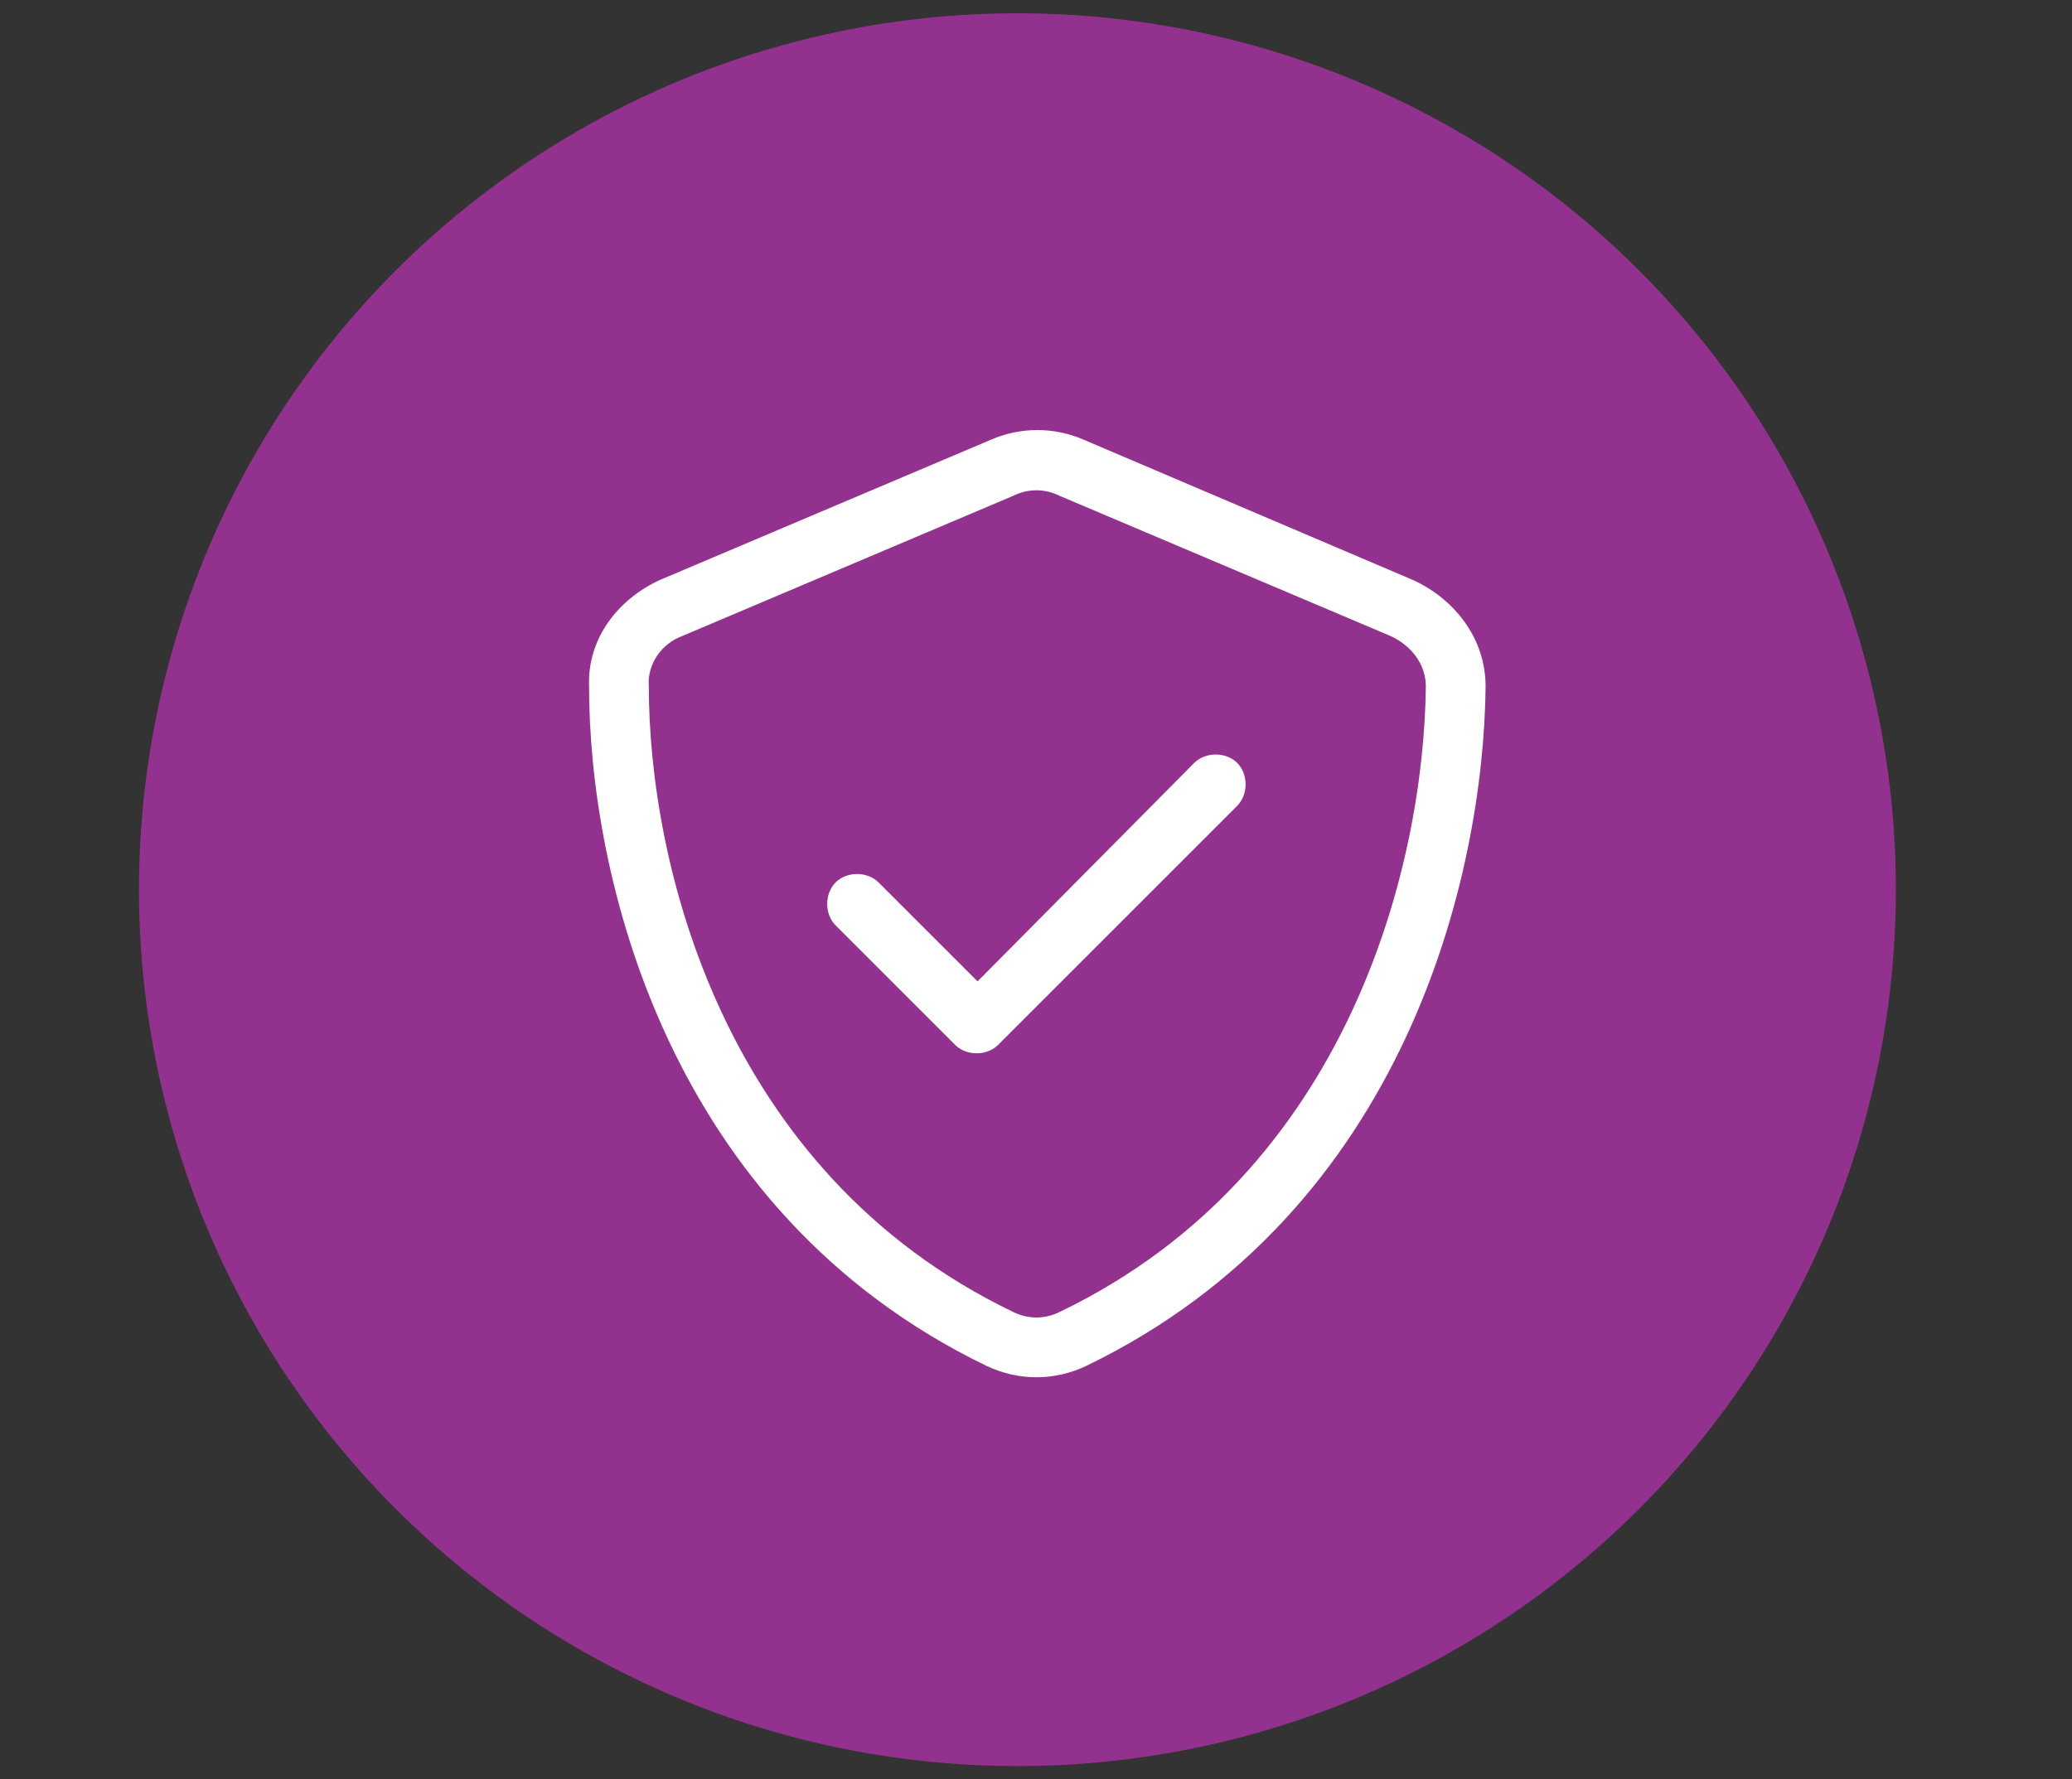
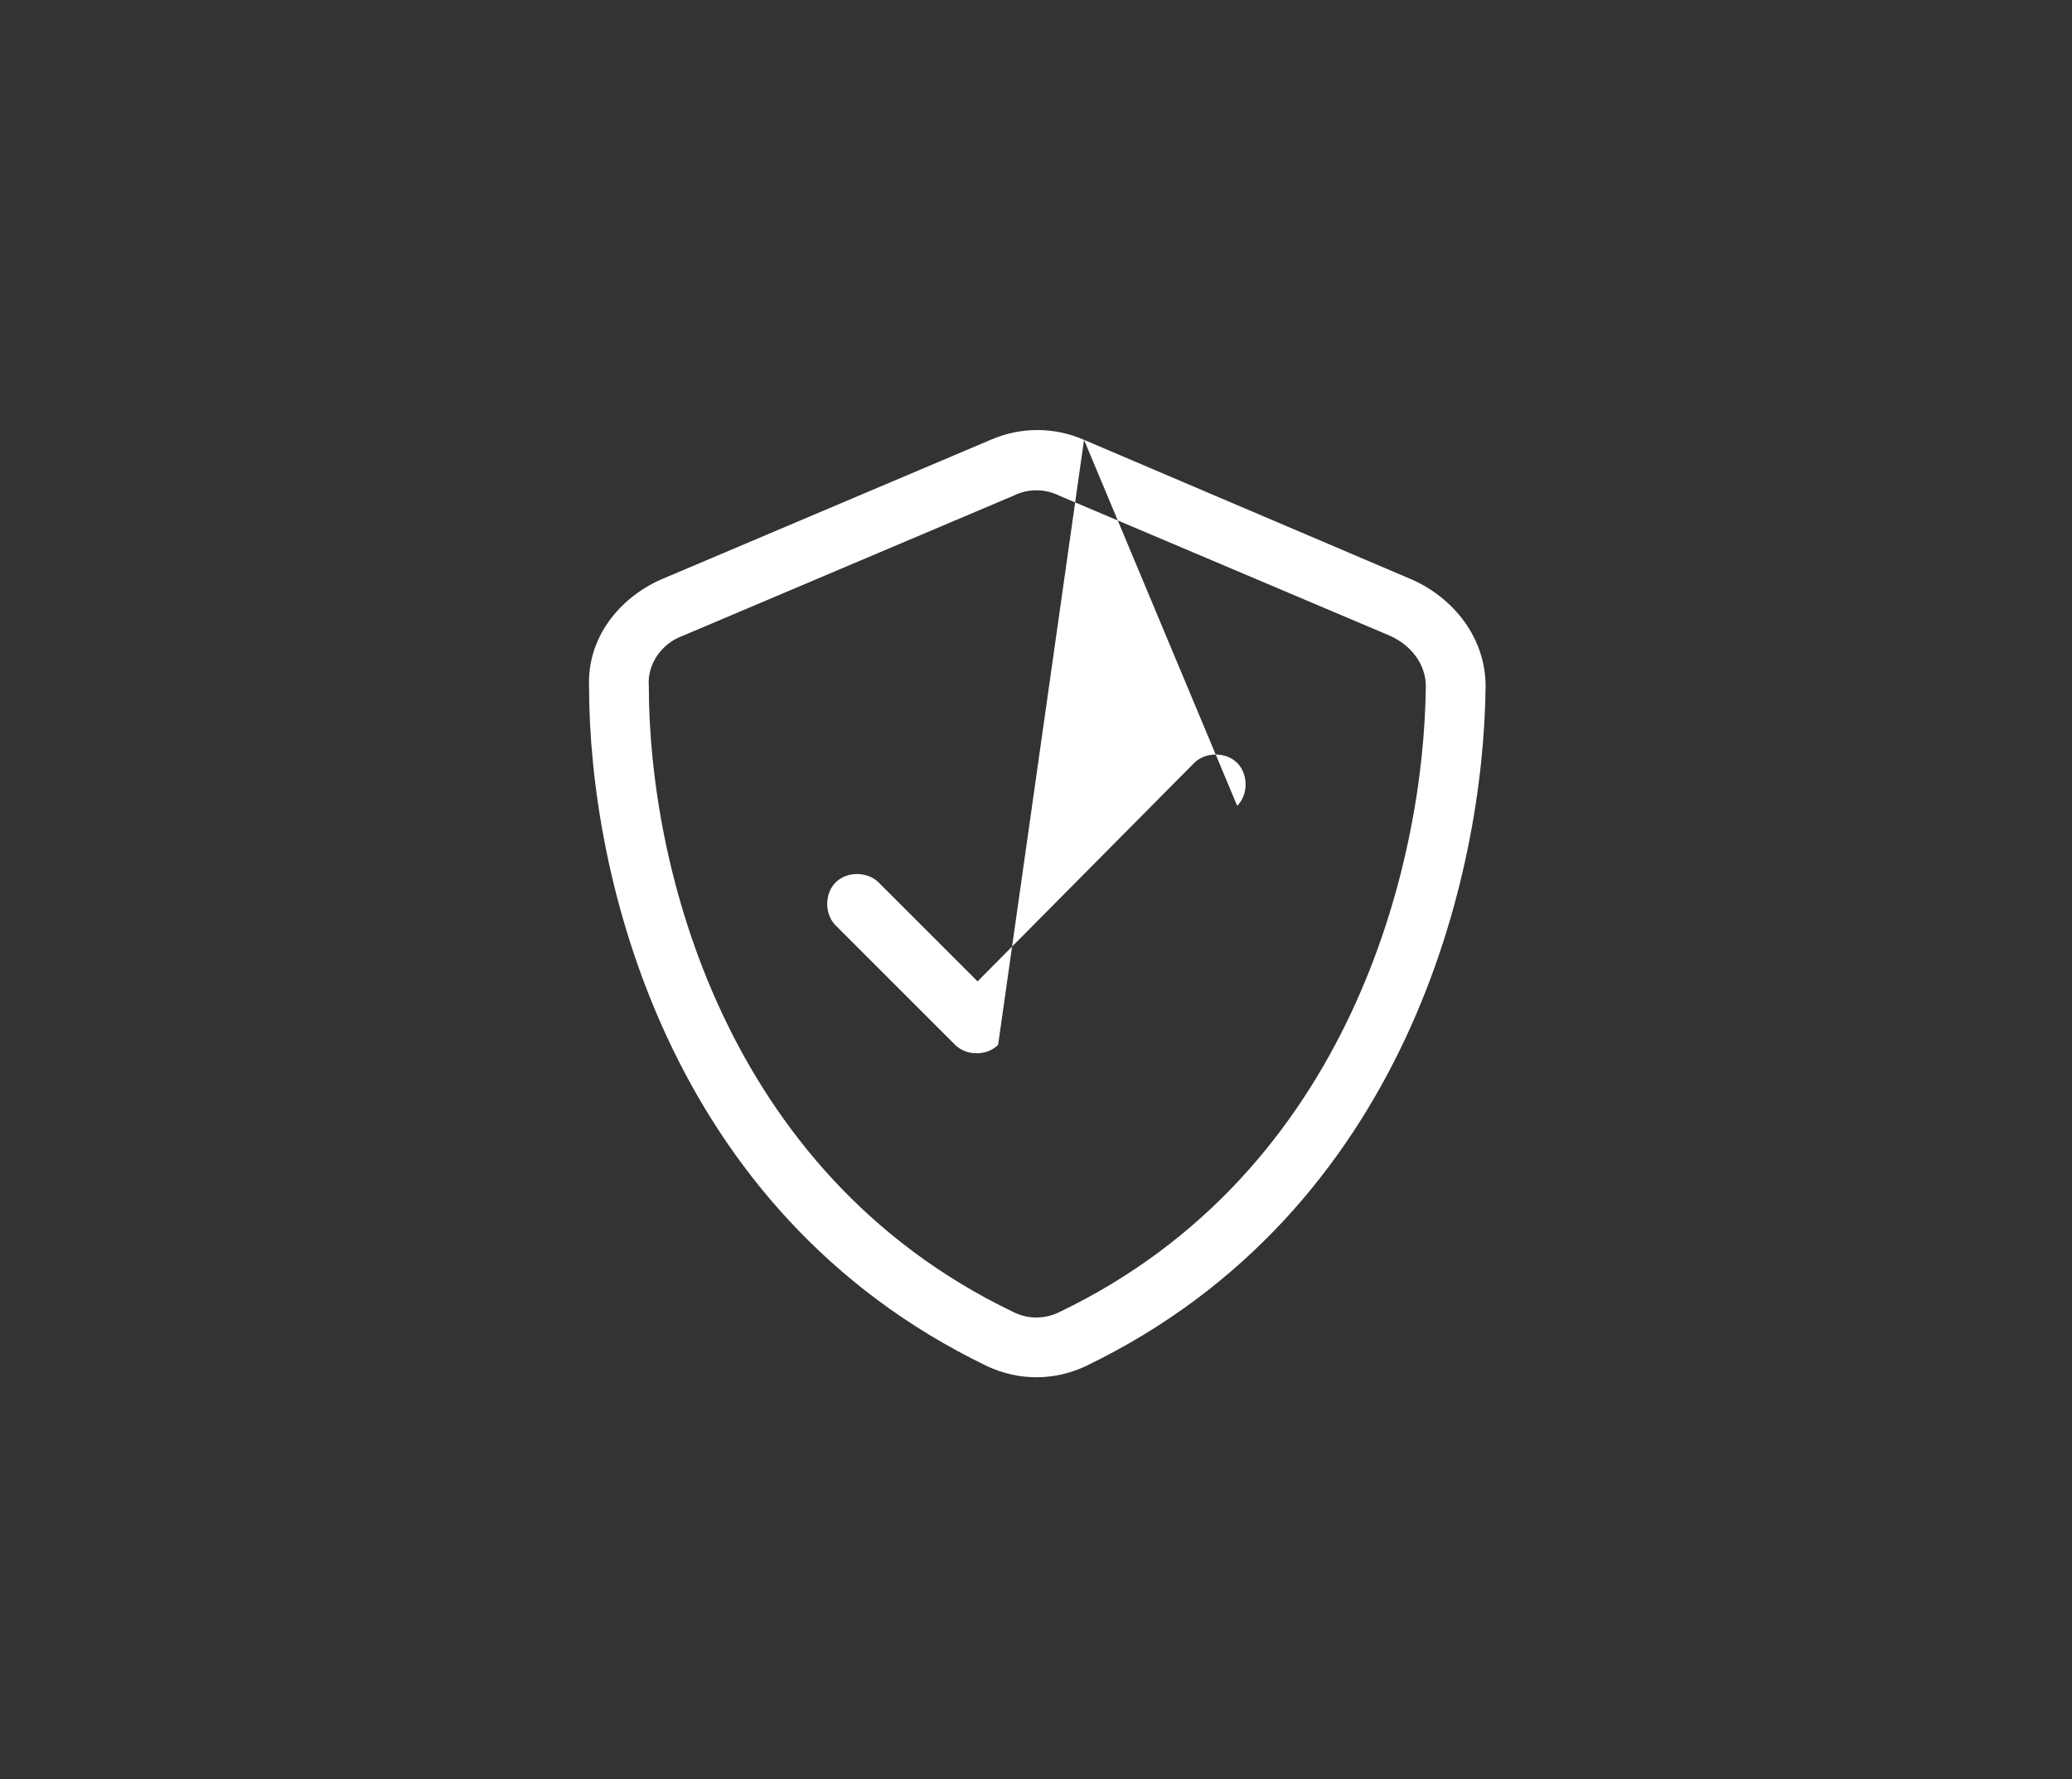
<svg xmlns="http://www.w3.org/2000/svg" width="78" height="67" viewBox="0 0 78 67" fill="none">
  <rect x="0" y="0" width="78" height="67" fill="#333333" stroke="none" />
-   <ellipse cx="38.301" cy="33.5" rx="33.069" ry="33" fill="#93328E" />
-   <path d="M38.136 18.672L25.691 23.945C24.917 24.227 24.355 25 24.425 25.844C24.425 32.453 27.167 44.125 38.136 49.398C38.699 49.68 39.331 49.68 39.894 49.398C50.863 44.125 53.605 32.453 53.675 25.844C53.675 25 53.113 24.297 52.339 23.945L39.894 18.672C39.331 18.391 38.699 18.391 38.136 18.672ZM40.808 16.562L53.183 21.836C54.73 22.539 55.925 24.016 55.925 25.844C55.855 32.875 52.972 45.602 40.878 51.438C39.683 52 38.347 52 37.152 51.438C25.058 45.602 22.175 32.875 22.175 25.844C22.105 24.016 23.3 22.539 24.847 21.836L37.292 16.562C38.417 16.07 39.683 16.07 40.808 16.562ZM46.574 30.344L37.574 39.344C37.152 39.766 36.378 39.766 35.956 39.344L31.456 34.844C31.035 34.422 31.035 33.648 31.456 33.227C31.878 32.805 32.652 32.805 33.074 33.227L36.8 36.953L44.956 28.727C45.378 28.305 46.152 28.305 46.574 28.727C46.995 29.148 46.995 29.922 46.574 30.344Z" fill="white" />
+   <path d="M38.136 18.672L25.691 23.945C24.917 24.227 24.355 25 24.425 25.844C24.425 32.453 27.167 44.125 38.136 49.398C38.699 49.68 39.331 49.68 39.894 49.398C50.863 44.125 53.605 32.453 53.675 25.844C53.675 25 53.113 24.297 52.339 23.945L39.894 18.672C39.331 18.391 38.699 18.391 38.136 18.672ZM40.808 16.562L53.183 21.836C54.73 22.539 55.925 24.016 55.925 25.844C55.855 32.875 52.972 45.602 40.878 51.438C39.683 52 38.347 52 37.152 51.438C25.058 45.602 22.175 32.875 22.175 25.844C22.105 24.016 23.3 22.539 24.847 21.836L37.292 16.562C38.417 16.07 39.683 16.07 40.808 16.562ZL37.574 39.344C37.152 39.766 36.378 39.766 35.956 39.344L31.456 34.844C31.035 34.422 31.035 33.648 31.456 33.227C31.878 32.805 32.652 32.805 33.074 33.227L36.8 36.953L44.956 28.727C45.378 28.305 46.152 28.305 46.574 28.727C46.995 29.148 46.995 29.922 46.574 30.344Z" fill="white" />
</svg>